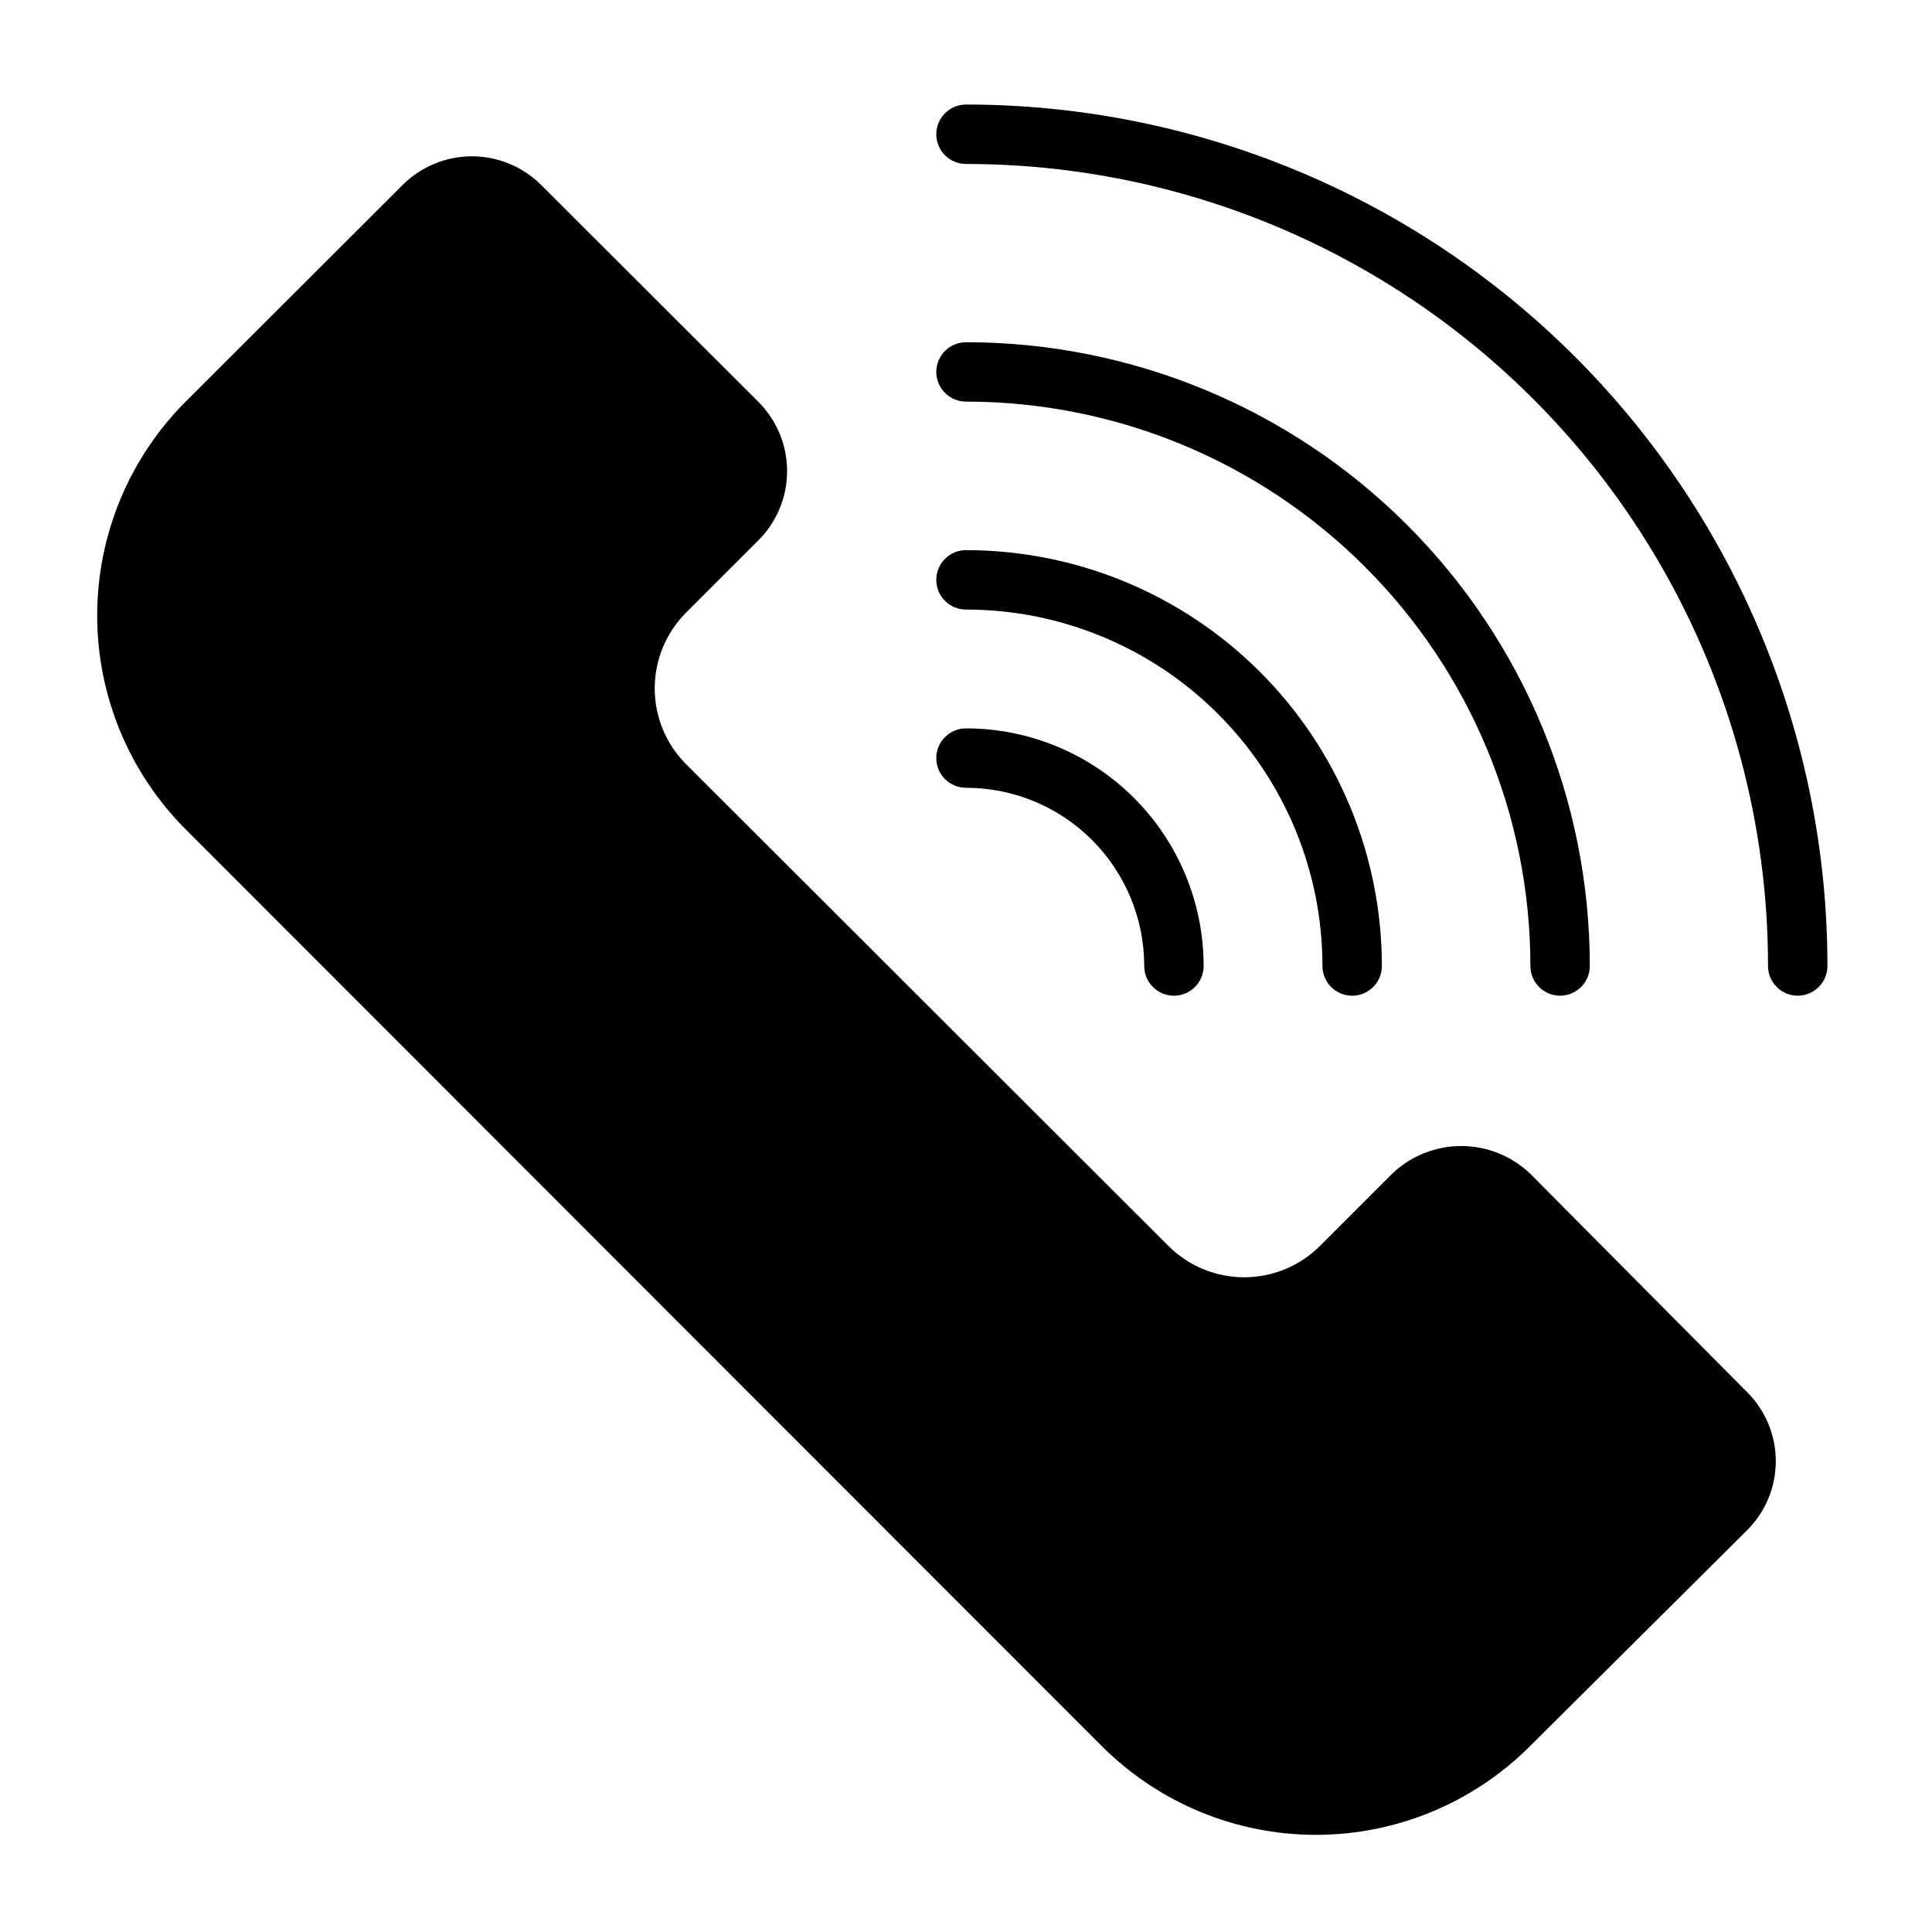
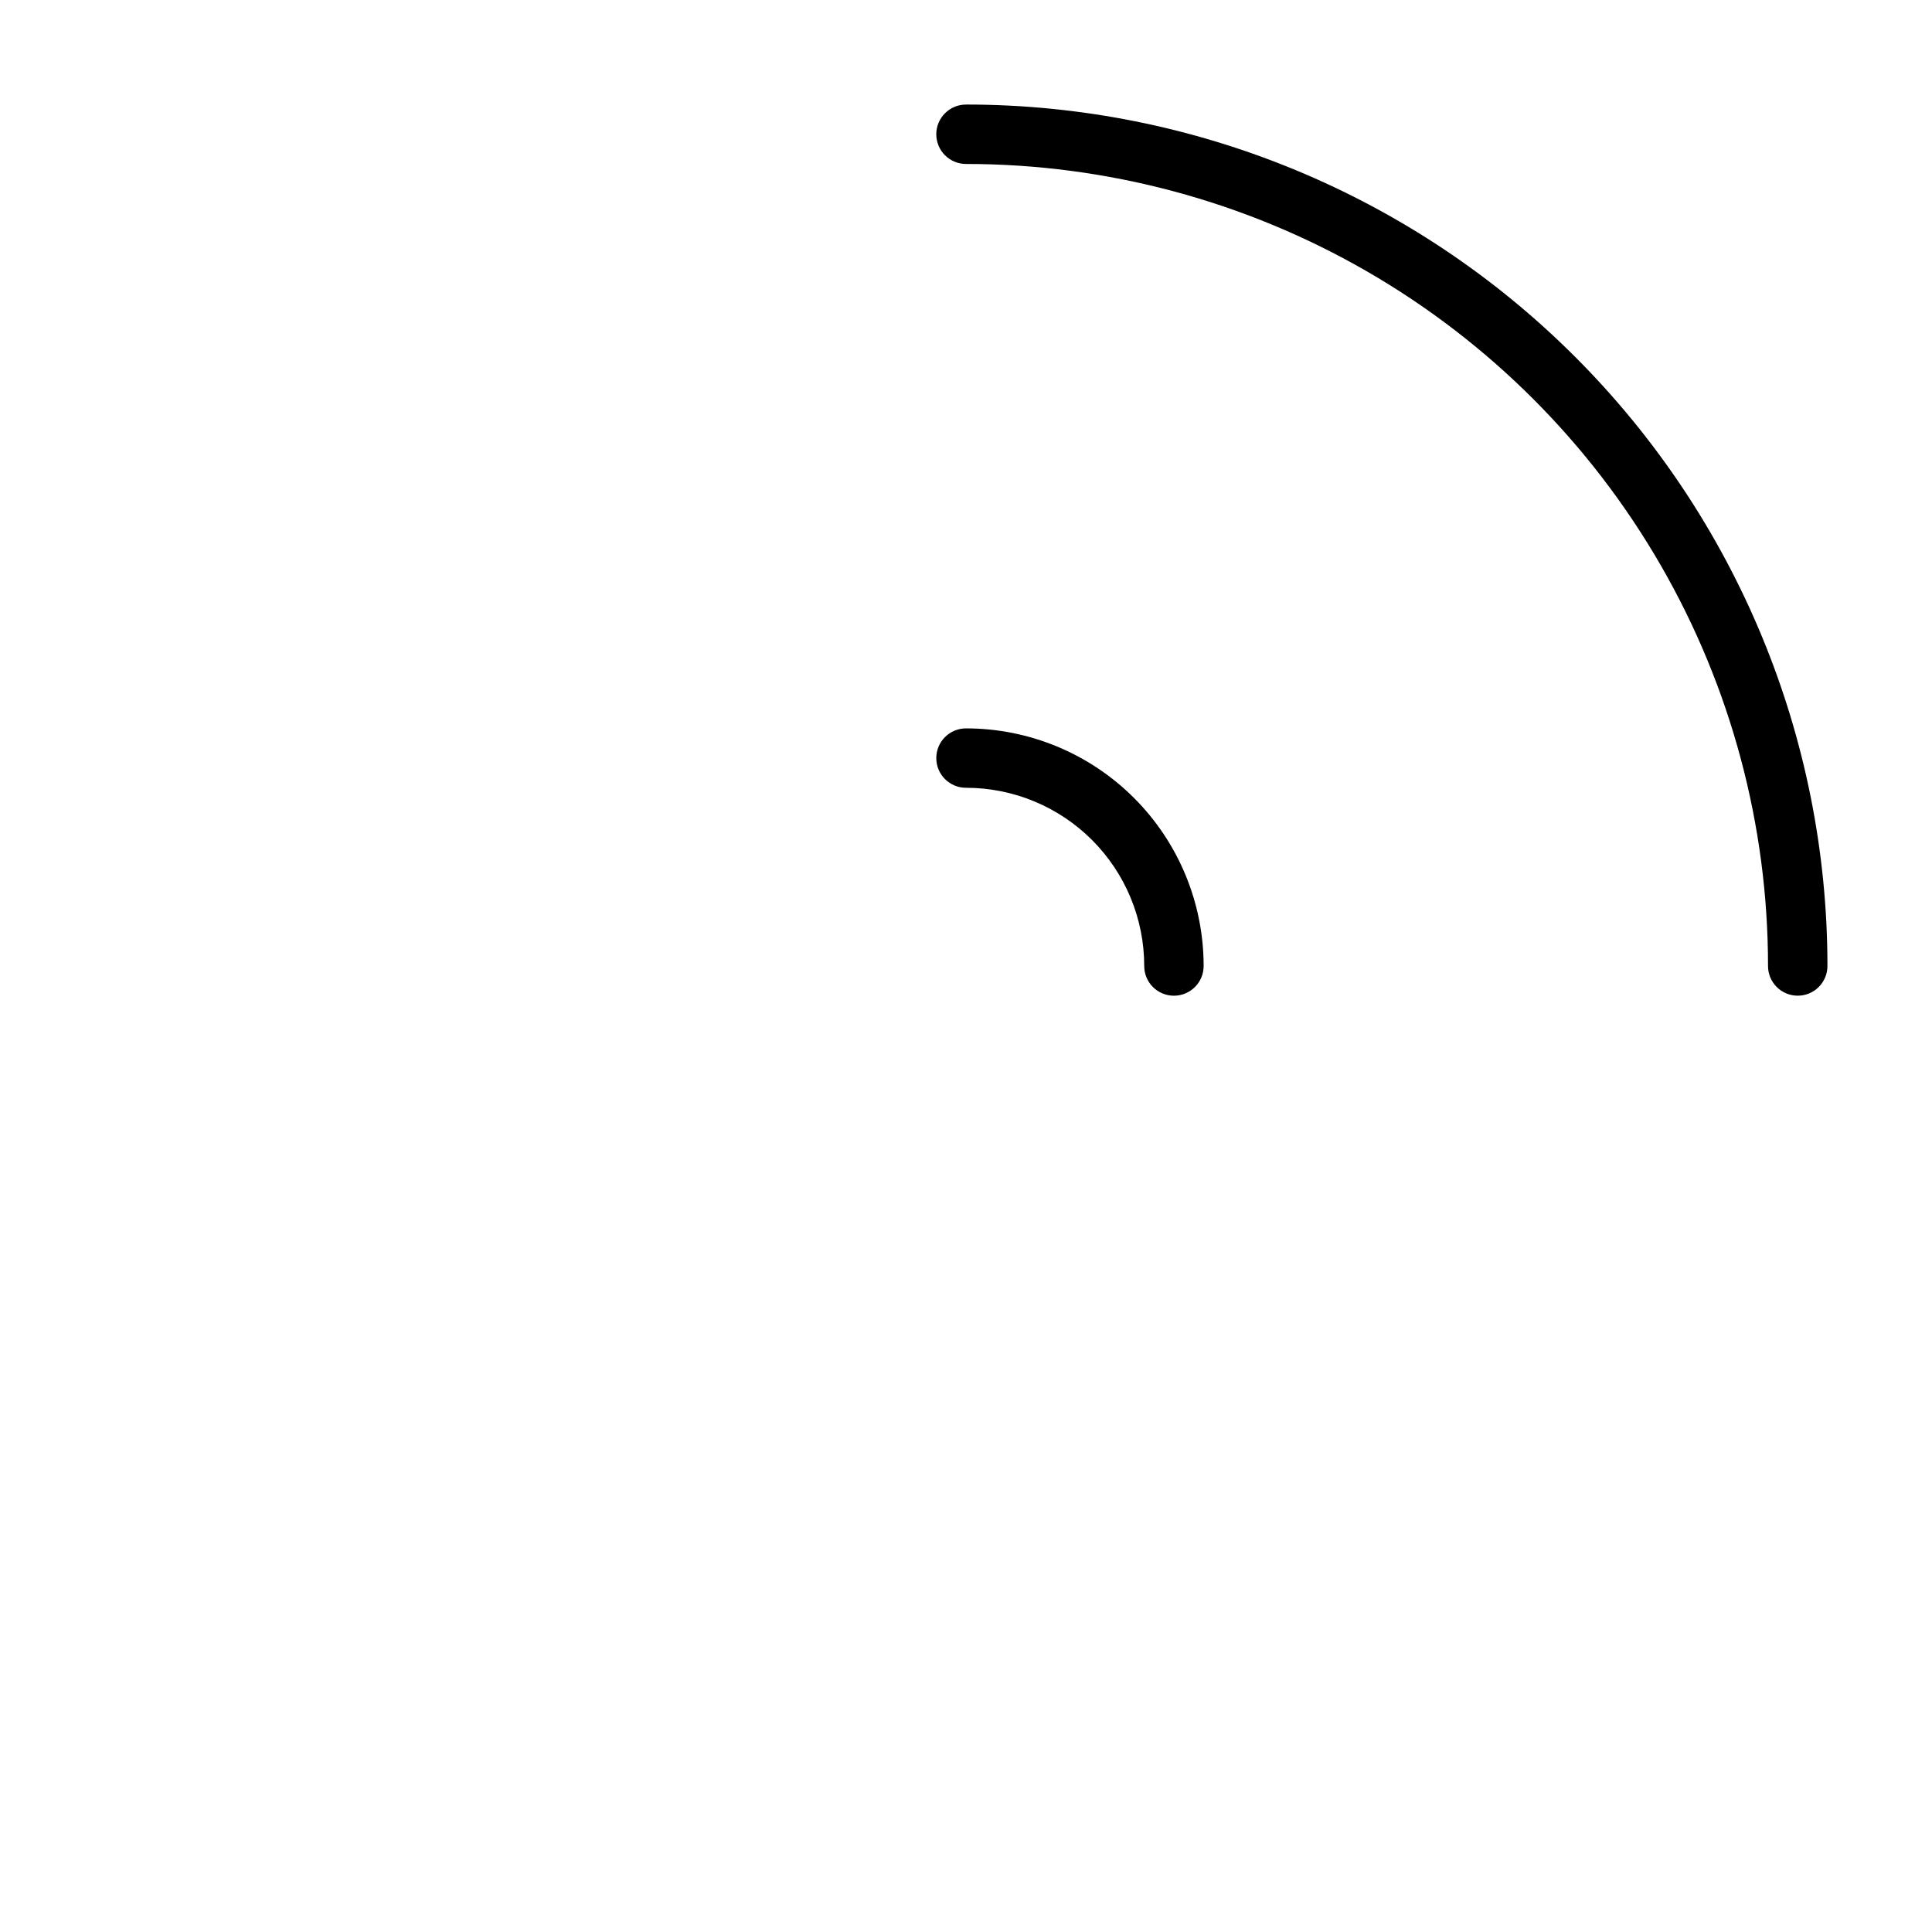
<svg xmlns="http://www.w3.org/2000/svg" fill="#000000" width="800px" height="800px" version="1.1" viewBox="144 144 512 512">
  <g>
    <path d="m400 352.77c12.523 0 24.539 4.977 33.398 13.836 8.855 8.855 13.832 20.871 13.832 33.398 0 4.348 3.523 7.871 7.871 7.871 4.348 0 7.875-3.523 7.875-7.871 0-16.703-6.637-32.723-18.445-44.531-11.812-11.812-27.832-18.445-44.531-18.445-4.348 0-7.875 3.523-7.875 7.871 0 4.348 3.527 7.871 7.875 7.871z" />
-     <path d="m400 305.54c25.051 0 49.078 9.953 66.793 27.668 17.719 17.715 27.668 41.742 27.668 66.797 0 4.348 3.527 7.871 7.875 7.871 4.348 0 7.871-3.523 7.871-7.871 0-29.23-11.613-57.262-32.281-77.93-20.668-20.668-48.699-32.281-77.926-32.281-4.348 0-7.875 3.527-7.875 7.875 0 4.348 3.527 7.871 7.875 7.871z" />
-     <path d="m400 250.43c39.668 0 77.711 15.758 105.76 43.809 28.051 28.051 43.809 66.094 43.809 105.76 0 4.348 3.523 7.871 7.871 7.871s7.875-3.523 7.875-7.871c0-43.844-17.418-85.895-48.422-116.89-31-31.004-73.047-48.418-116.89-48.418-4.348 0-7.875 3.523-7.875 7.871s3.527 7.871 7.875 7.871z" />
+     <path d="m400 305.54z" />
    <path d="m400 171.71c-4.348 0-7.875 3.523-7.875 7.871 0 4.348 3.527 7.871 7.875 7.871 37.309 0 73.961 9.82 106.27 28.477 32.312 18.656 59.145 45.484 77.797 77.797 18.656 32.309 28.477 68.961 28.477 106.27 0 4.348 3.523 7.871 7.871 7.871 4.348 0 7.875-3.523 7.875-7.871 0-60.547-24.055-118.61-66.867-161.43s-100.88-66.863-161.42-66.863z" />
-     <path d="m549.57 455.1c-4.926-4.742-11.5-7.391-18.34-7.391-6.84 0-13.414 2.648-18.344 7.391l-19.129 19.129c-5.324 5.293-12.527 8.266-20.035 8.266s-14.707-2.973-20.031-8.266l-127.92-127.76c-5.293-5.324-8.262-12.527-8.262-20.035 0-7.508 2.969-14.711 8.262-20.035l19.129-19.129c4.922-4.863 7.691-11.496 7.691-18.418 0-6.922-2.769-13.555-7.691-18.422l-57.465-57.387c-4.875-4.879-11.488-7.621-18.383-7.621s-13.508 2.742-18.379 7.621l-57.469 57.387c-15.016 15.039-23.449 35.426-23.449 56.68s8.434 41.637 23.449 56.68l242.85 243.01c15.043 15.016 35.426 23.453 56.68 23.453 21.254 0 41.641-8.438 56.68-23.453l57.543-57.23c4.894-4.848 7.648-11.453 7.648-18.34 0-6.891-2.754-13.496-7.648-18.344z" />
  </g>
</svg>